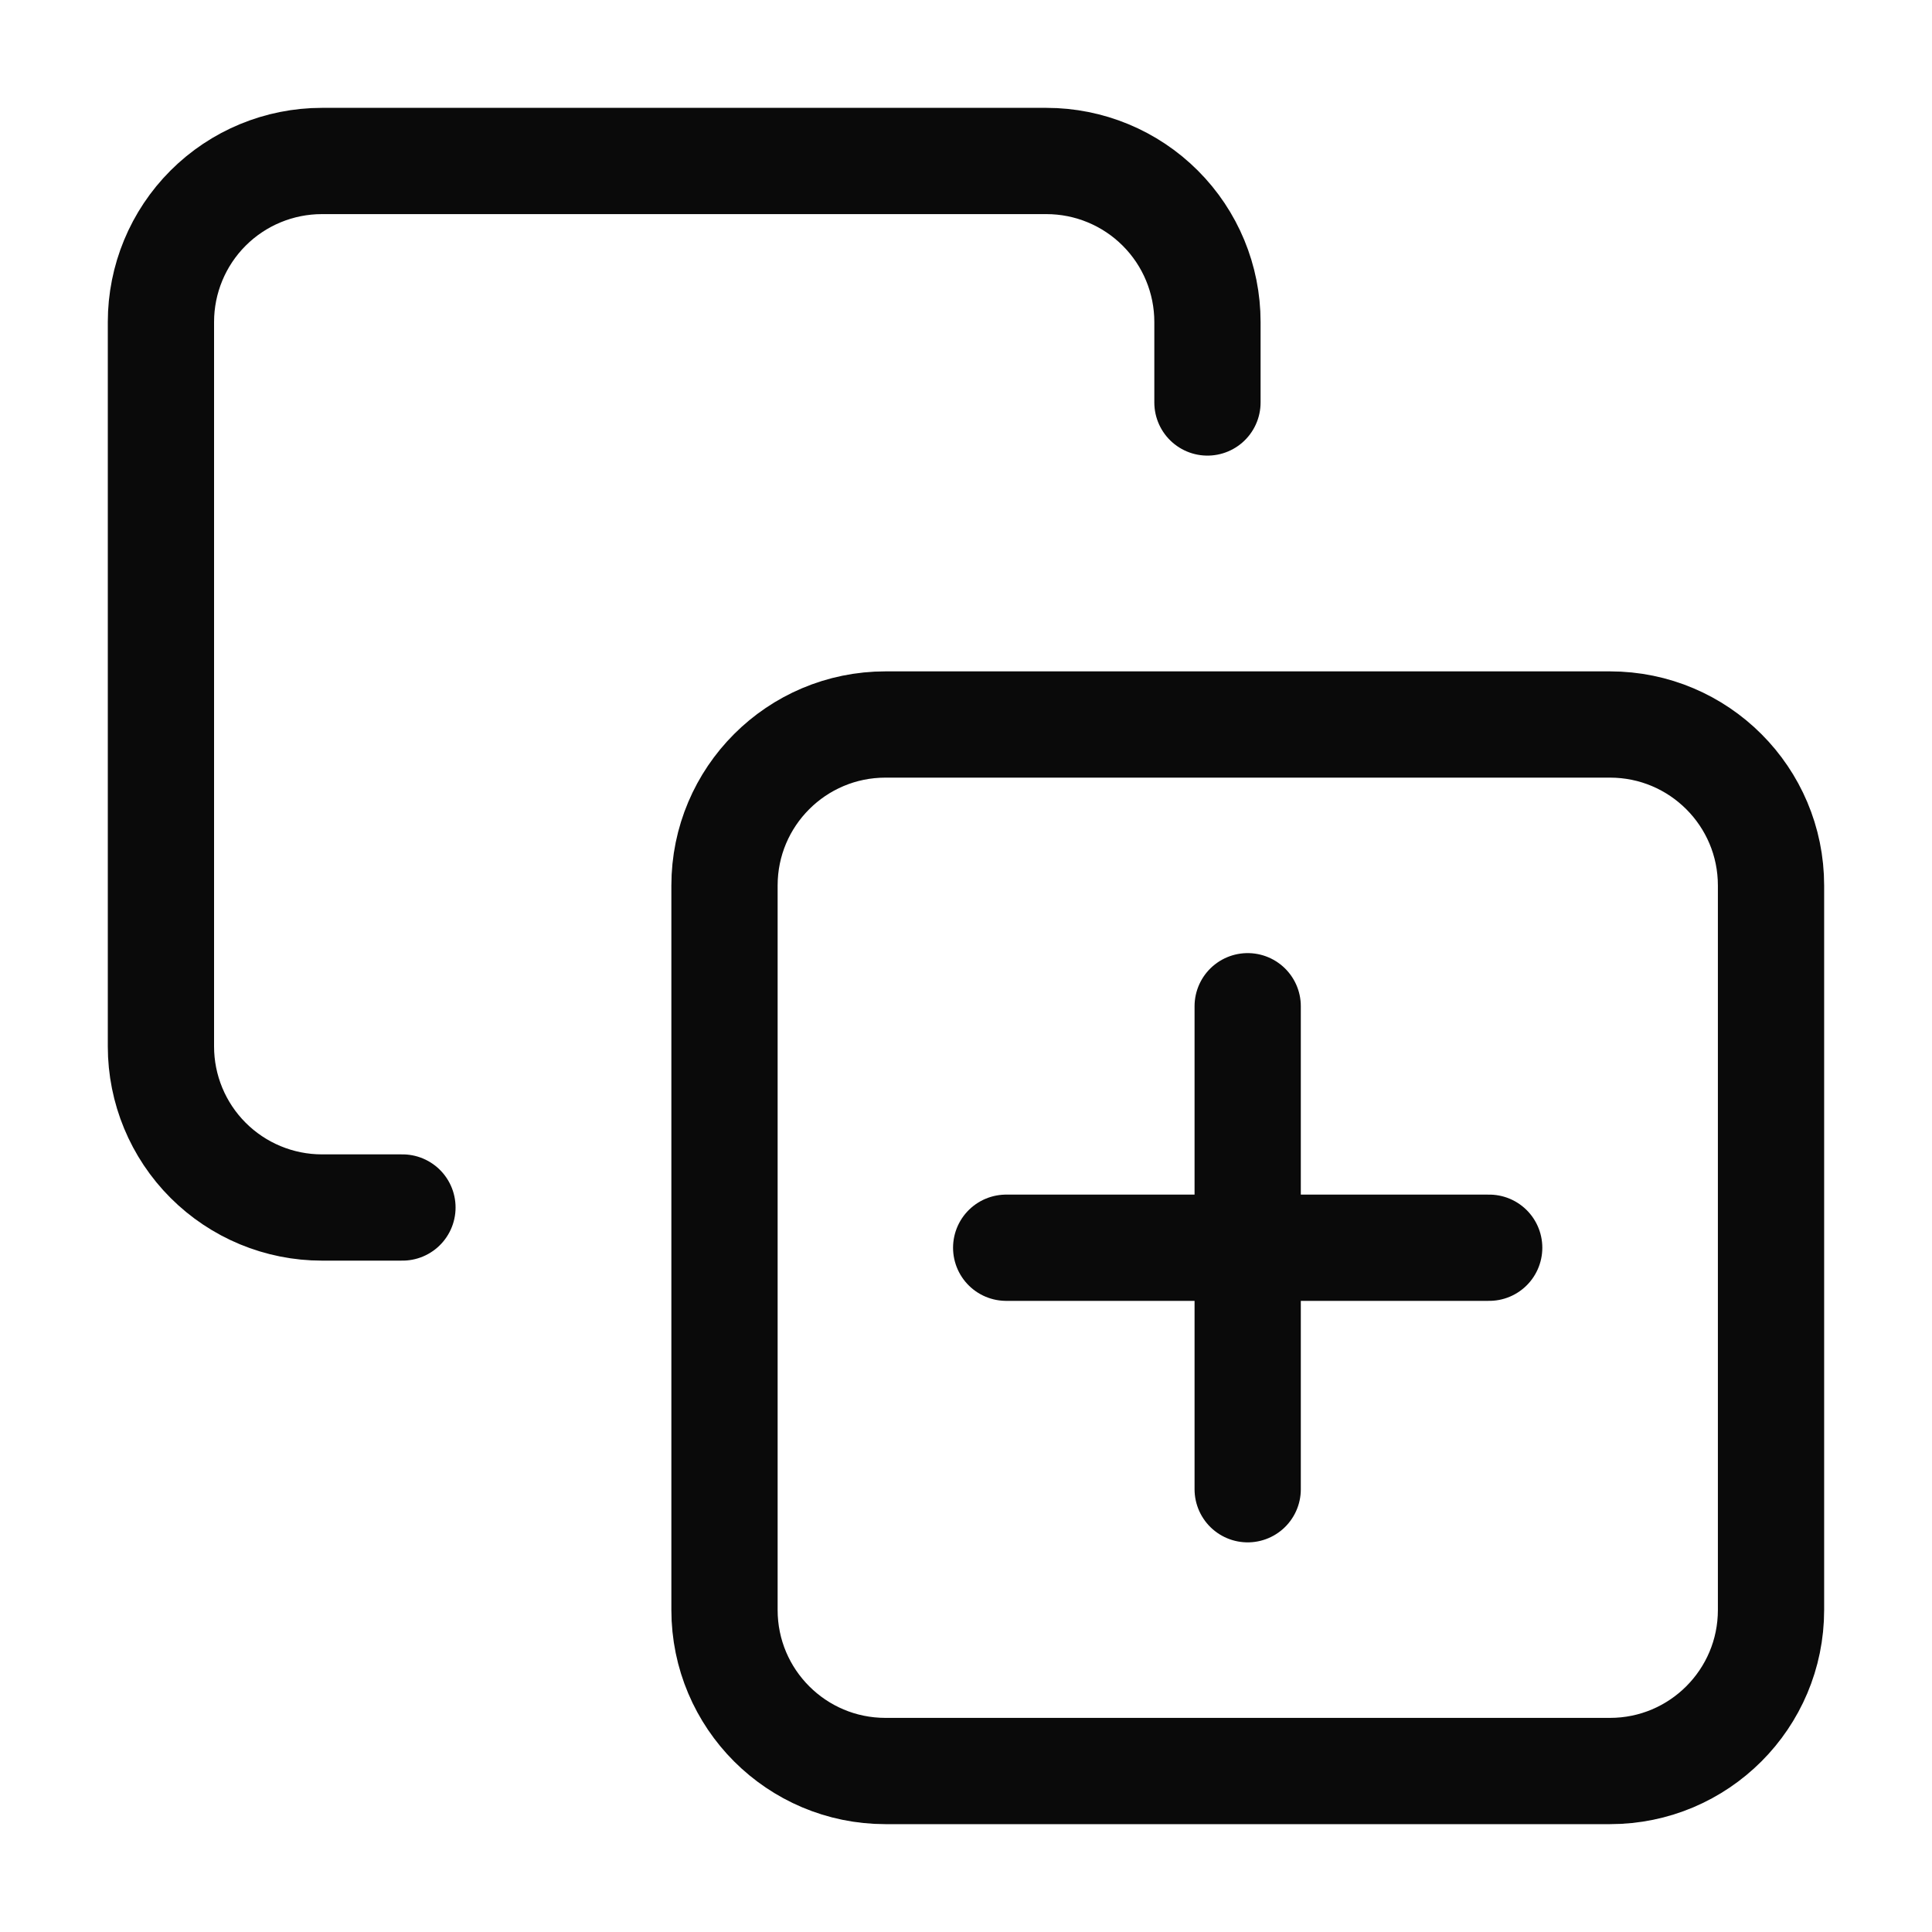
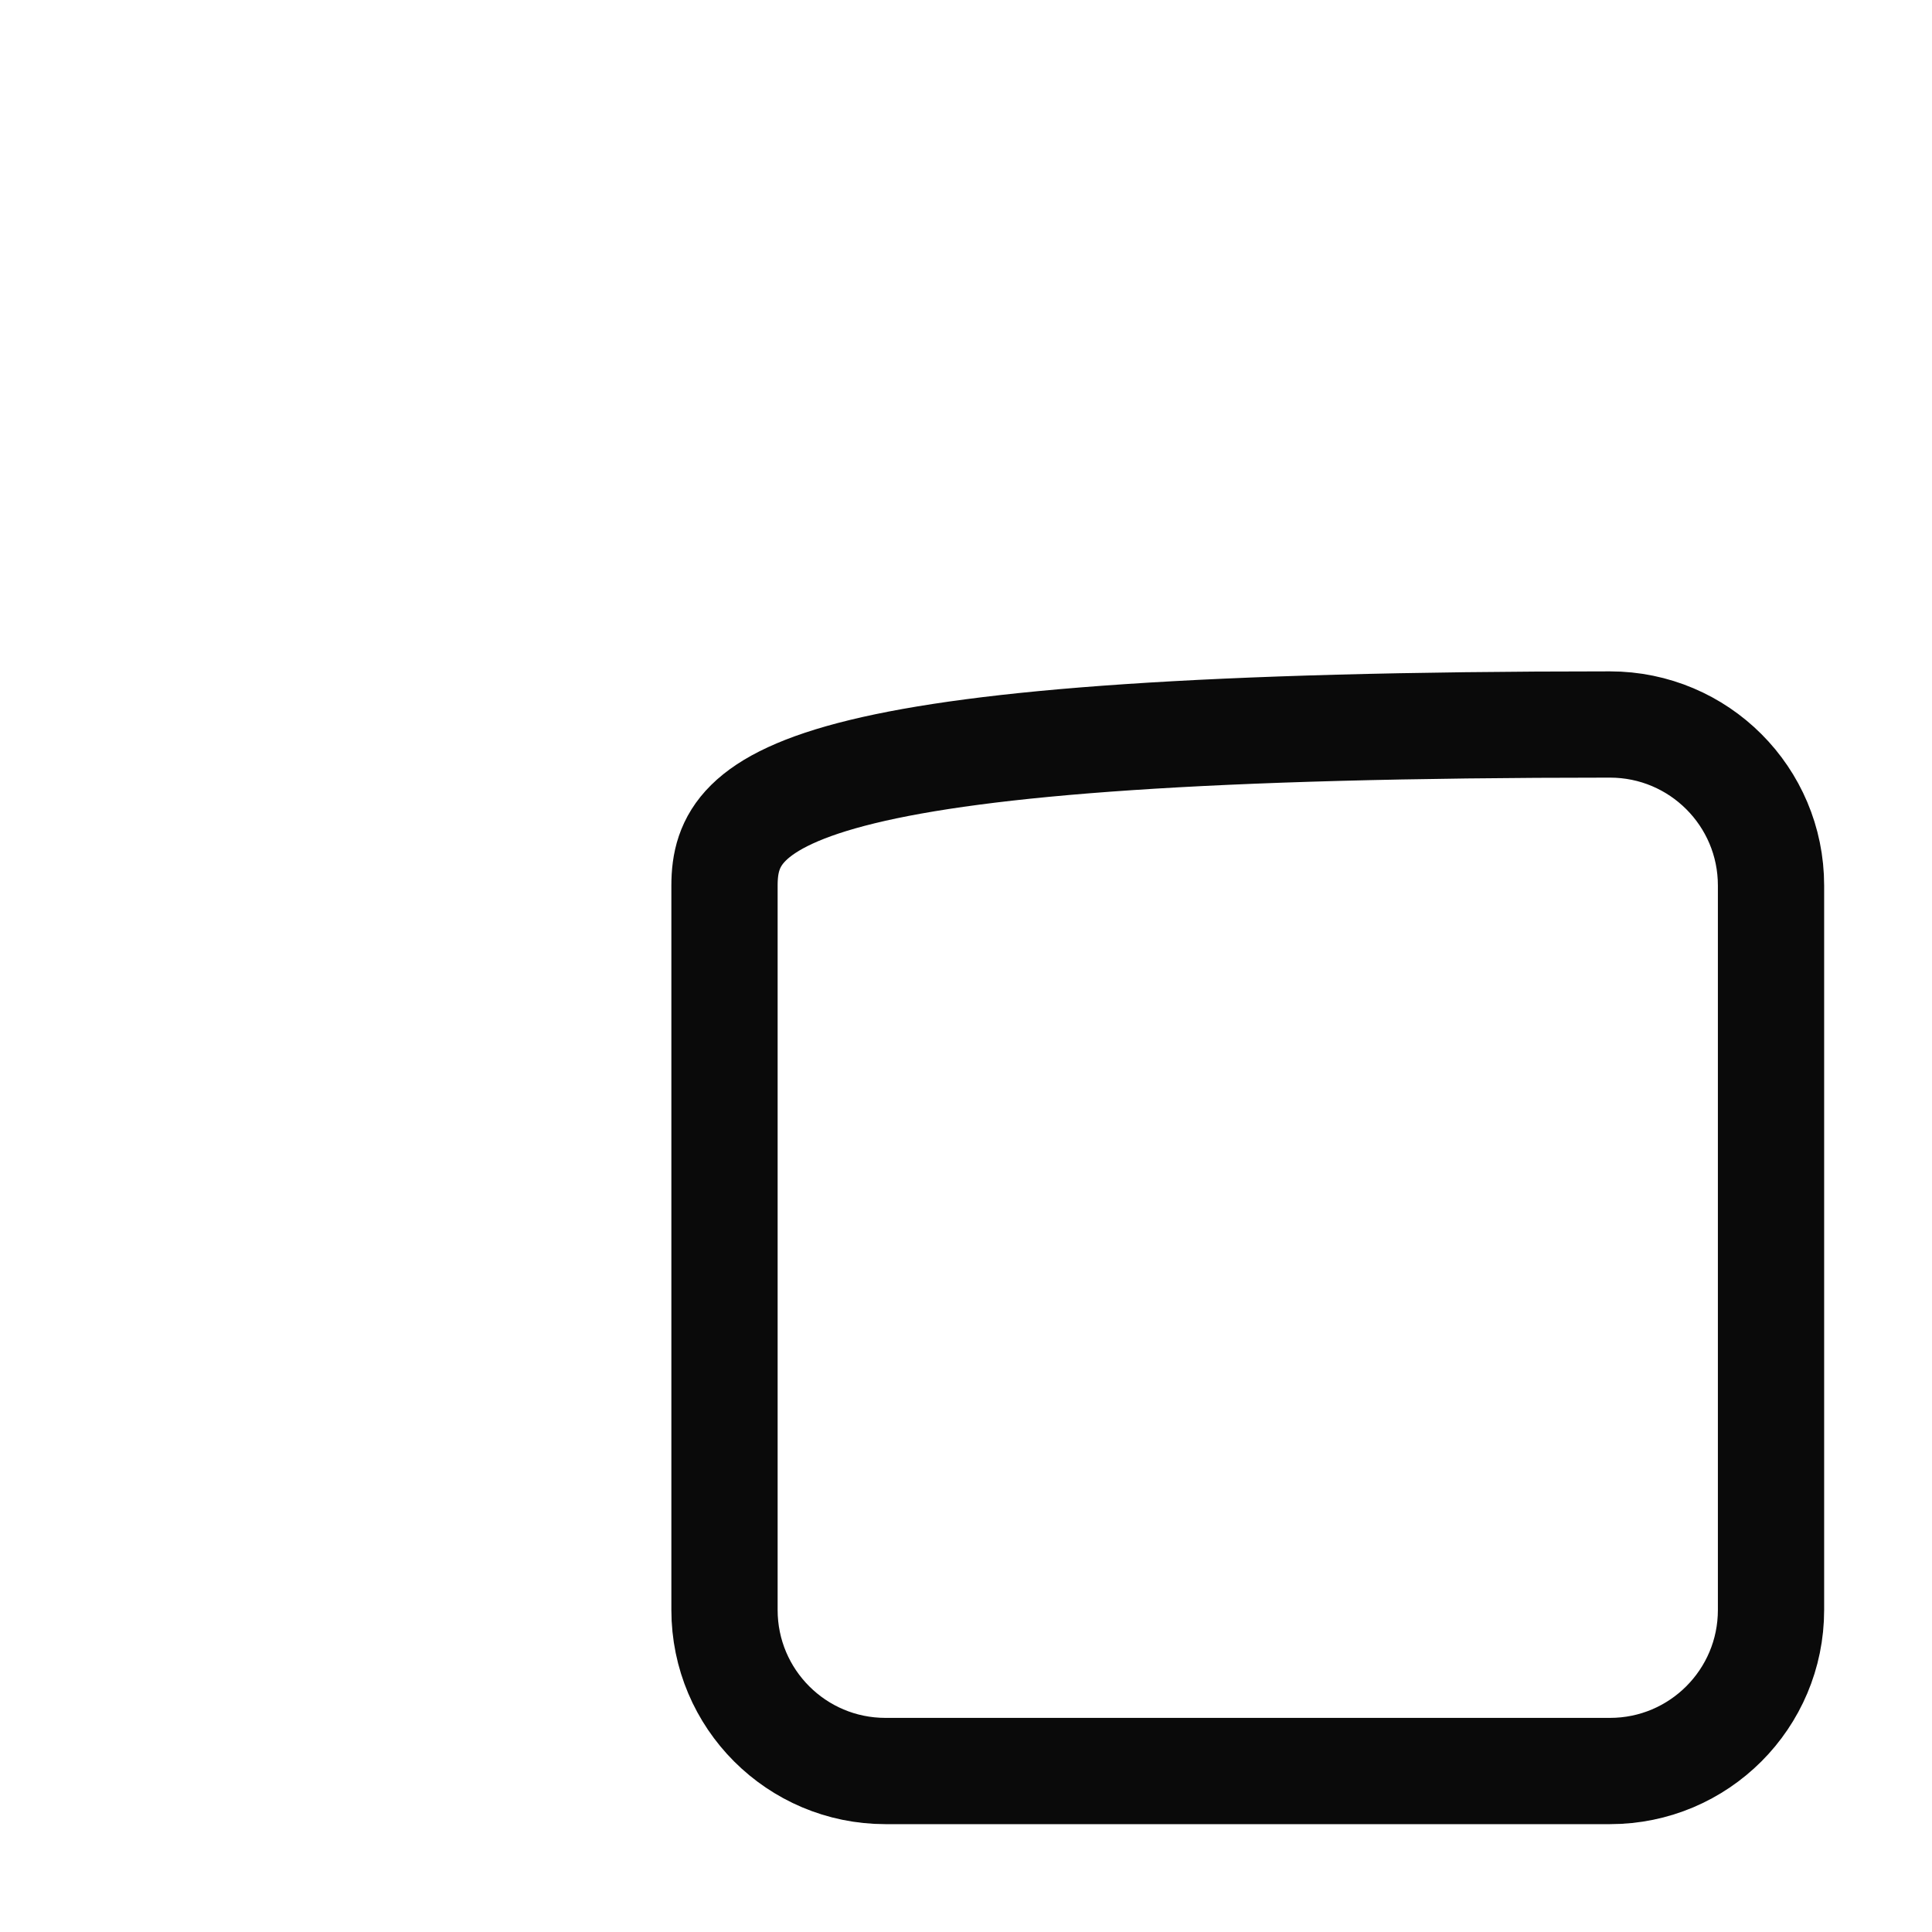
<svg xmlns="http://www.w3.org/2000/svg" width="40" height="40" viewBox="0 0 40 40" fill="none">
-   <path d="M33.333 15H18.333C16.492 15 15 16.492 15 18.333V33.333C15 35.174 16.492 36.667 18.333 36.667H33.333C35.174 36.667 36.667 35.174 36.667 33.333V18.333C36.667 16.492 35.174 15 33.333 15Z" stroke="#0A0A0A" stroke-width="2.2" stroke-linecap="round" stroke-linejoin="round" />
-   <path d="M8.332 25H6.665C5.781 25 4.933 24.648 4.308 24.023C3.683 23.398 3.332 22.55 3.332 21.666V6.666C3.332 5.782 3.683 4.934 4.308 4.309C4.933 3.684 5.781 3.333 6.665 3.333H21.665C22.549 3.333 23.397 3.684 24.022 4.309C24.648 4.934 24.999 5.782 24.999 6.666V8.333" stroke="#0A0A0A" stroke-width="2.2" stroke-linecap="round" stroke-linejoin="round" />
-   <path d="M20.832 25.833H30.832" stroke="#0A0A0A" stroke-width="2.2" stroke-linecap="round" stroke-linejoin="round" />
-   <path d="M25.832 20.833L25.832 30.833" stroke="#0A0A0A" stroke-width="2.2" stroke-linecap="round" stroke-linejoin="round" />
+   <path d="M33.333 15C16.492 15 15 16.492 15 18.333V33.333C15 35.174 16.492 36.667 18.333 36.667H33.333C35.174 36.667 36.667 35.174 36.667 33.333V18.333C36.667 16.492 35.174 15 33.333 15Z" stroke="#0A0A0A" stroke-width="2.2" stroke-linecap="round" stroke-linejoin="round" />
</svg>